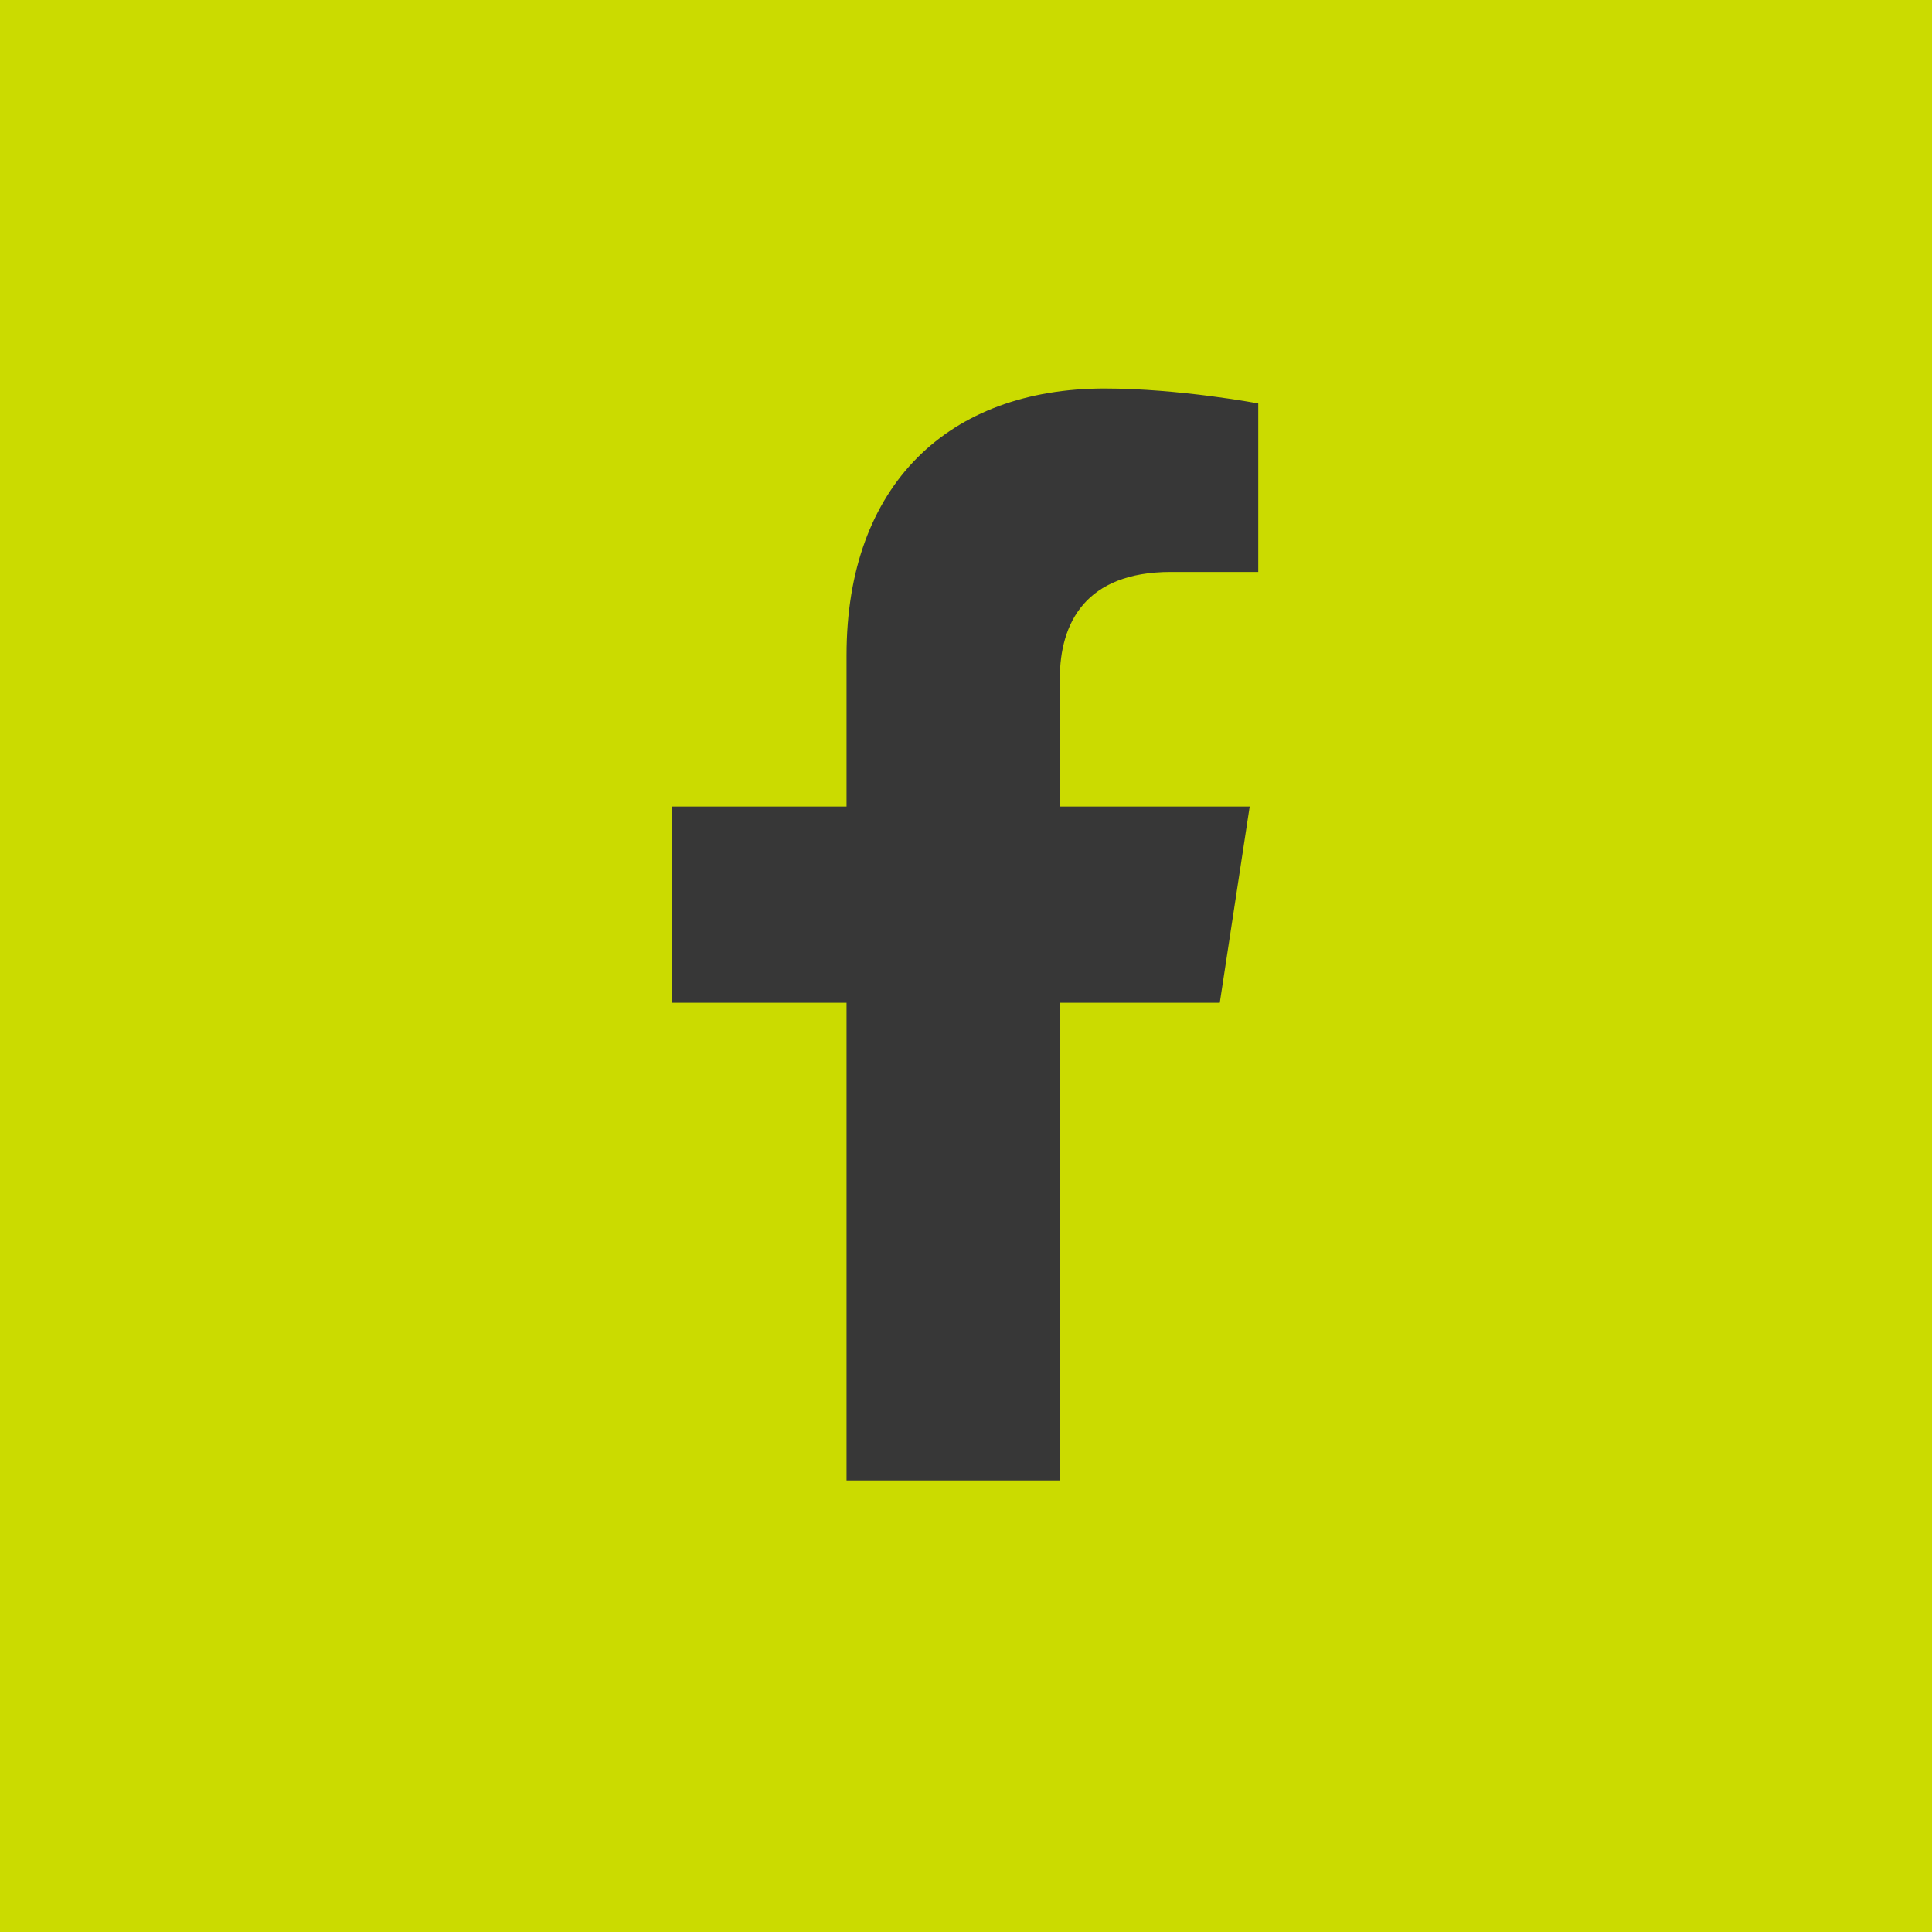
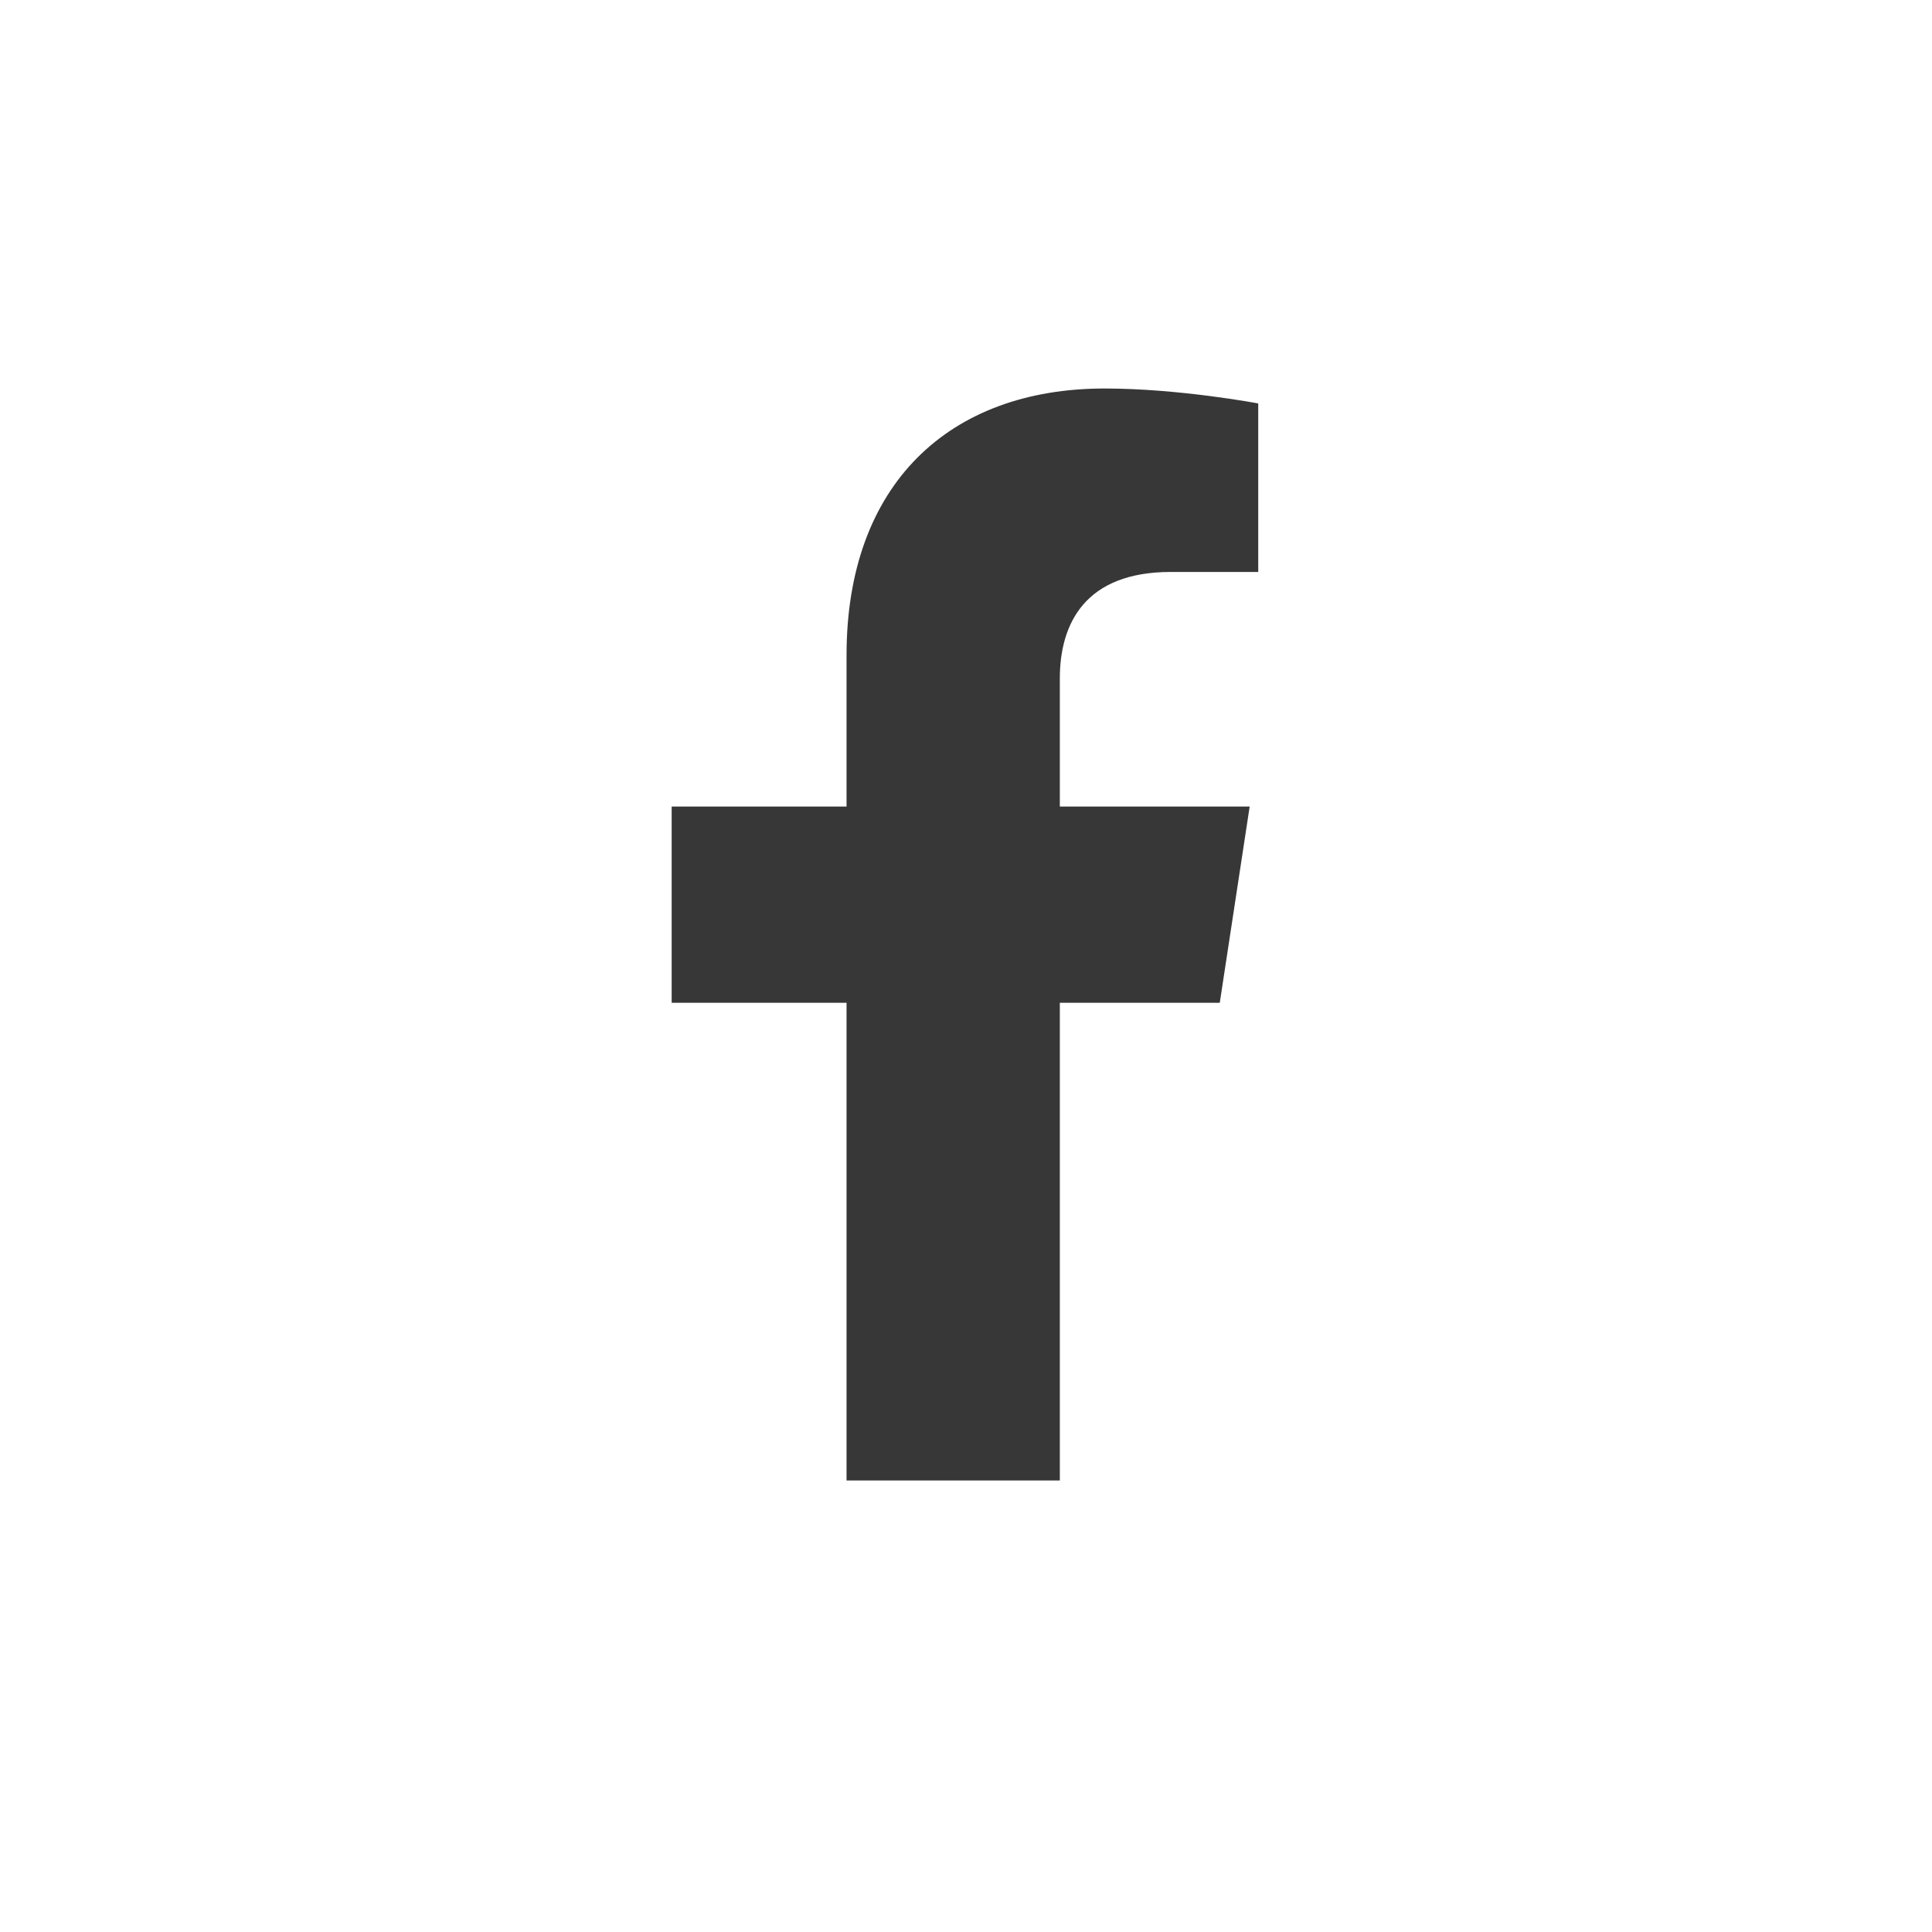
<svg xmlns="http://www.w3.org/2000/svg" width="23" height="23" viewBox="0 0 23 23" fill="none">
-   <rect width="23" height="23" fill="#CBDB00" />
  <path d="M14.521 11.938H12.617V17.625H10.078V11.938H7.996V9.602H10.078V7.799C10.078 5.768 11.297 4.625 13.15 4.625C14.039 4.625 14.979 4.803 14.979 4.803V6.809H13.938C12.922 6.809 12.617 7.418 12.617 8.078V9.602H14.877L14.521 11.938Z" fill="#373737" />
</svg>